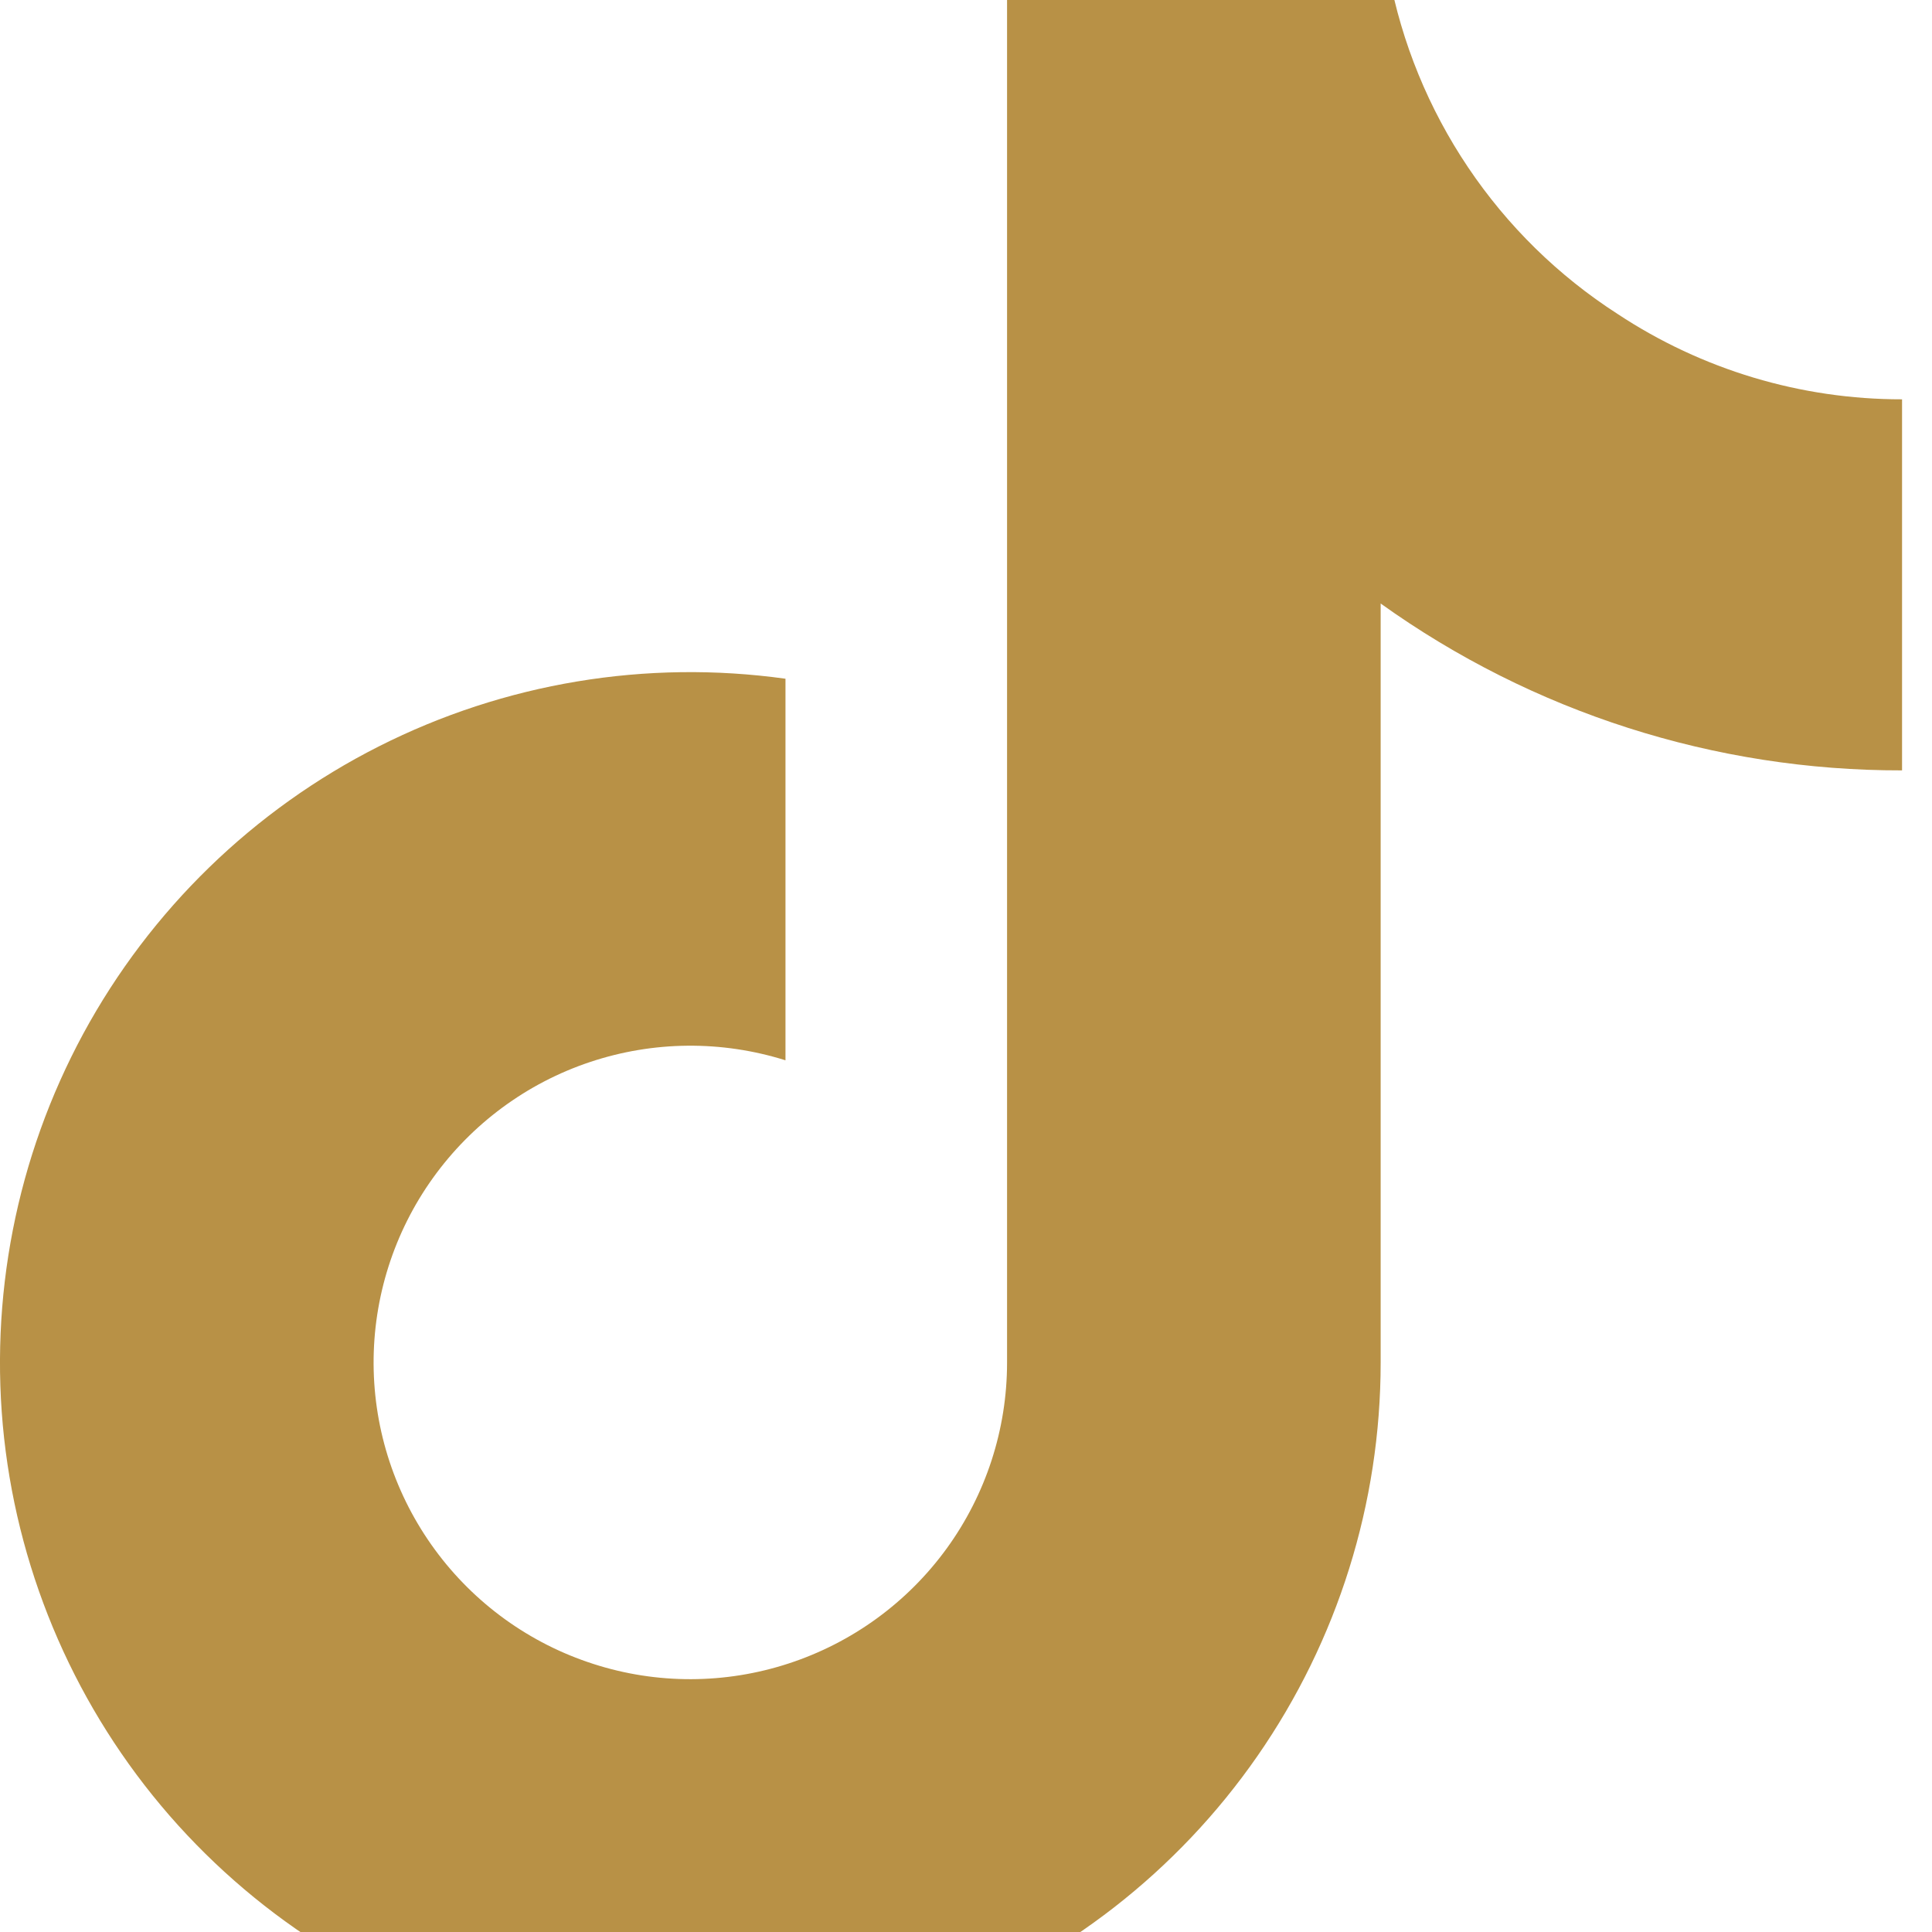
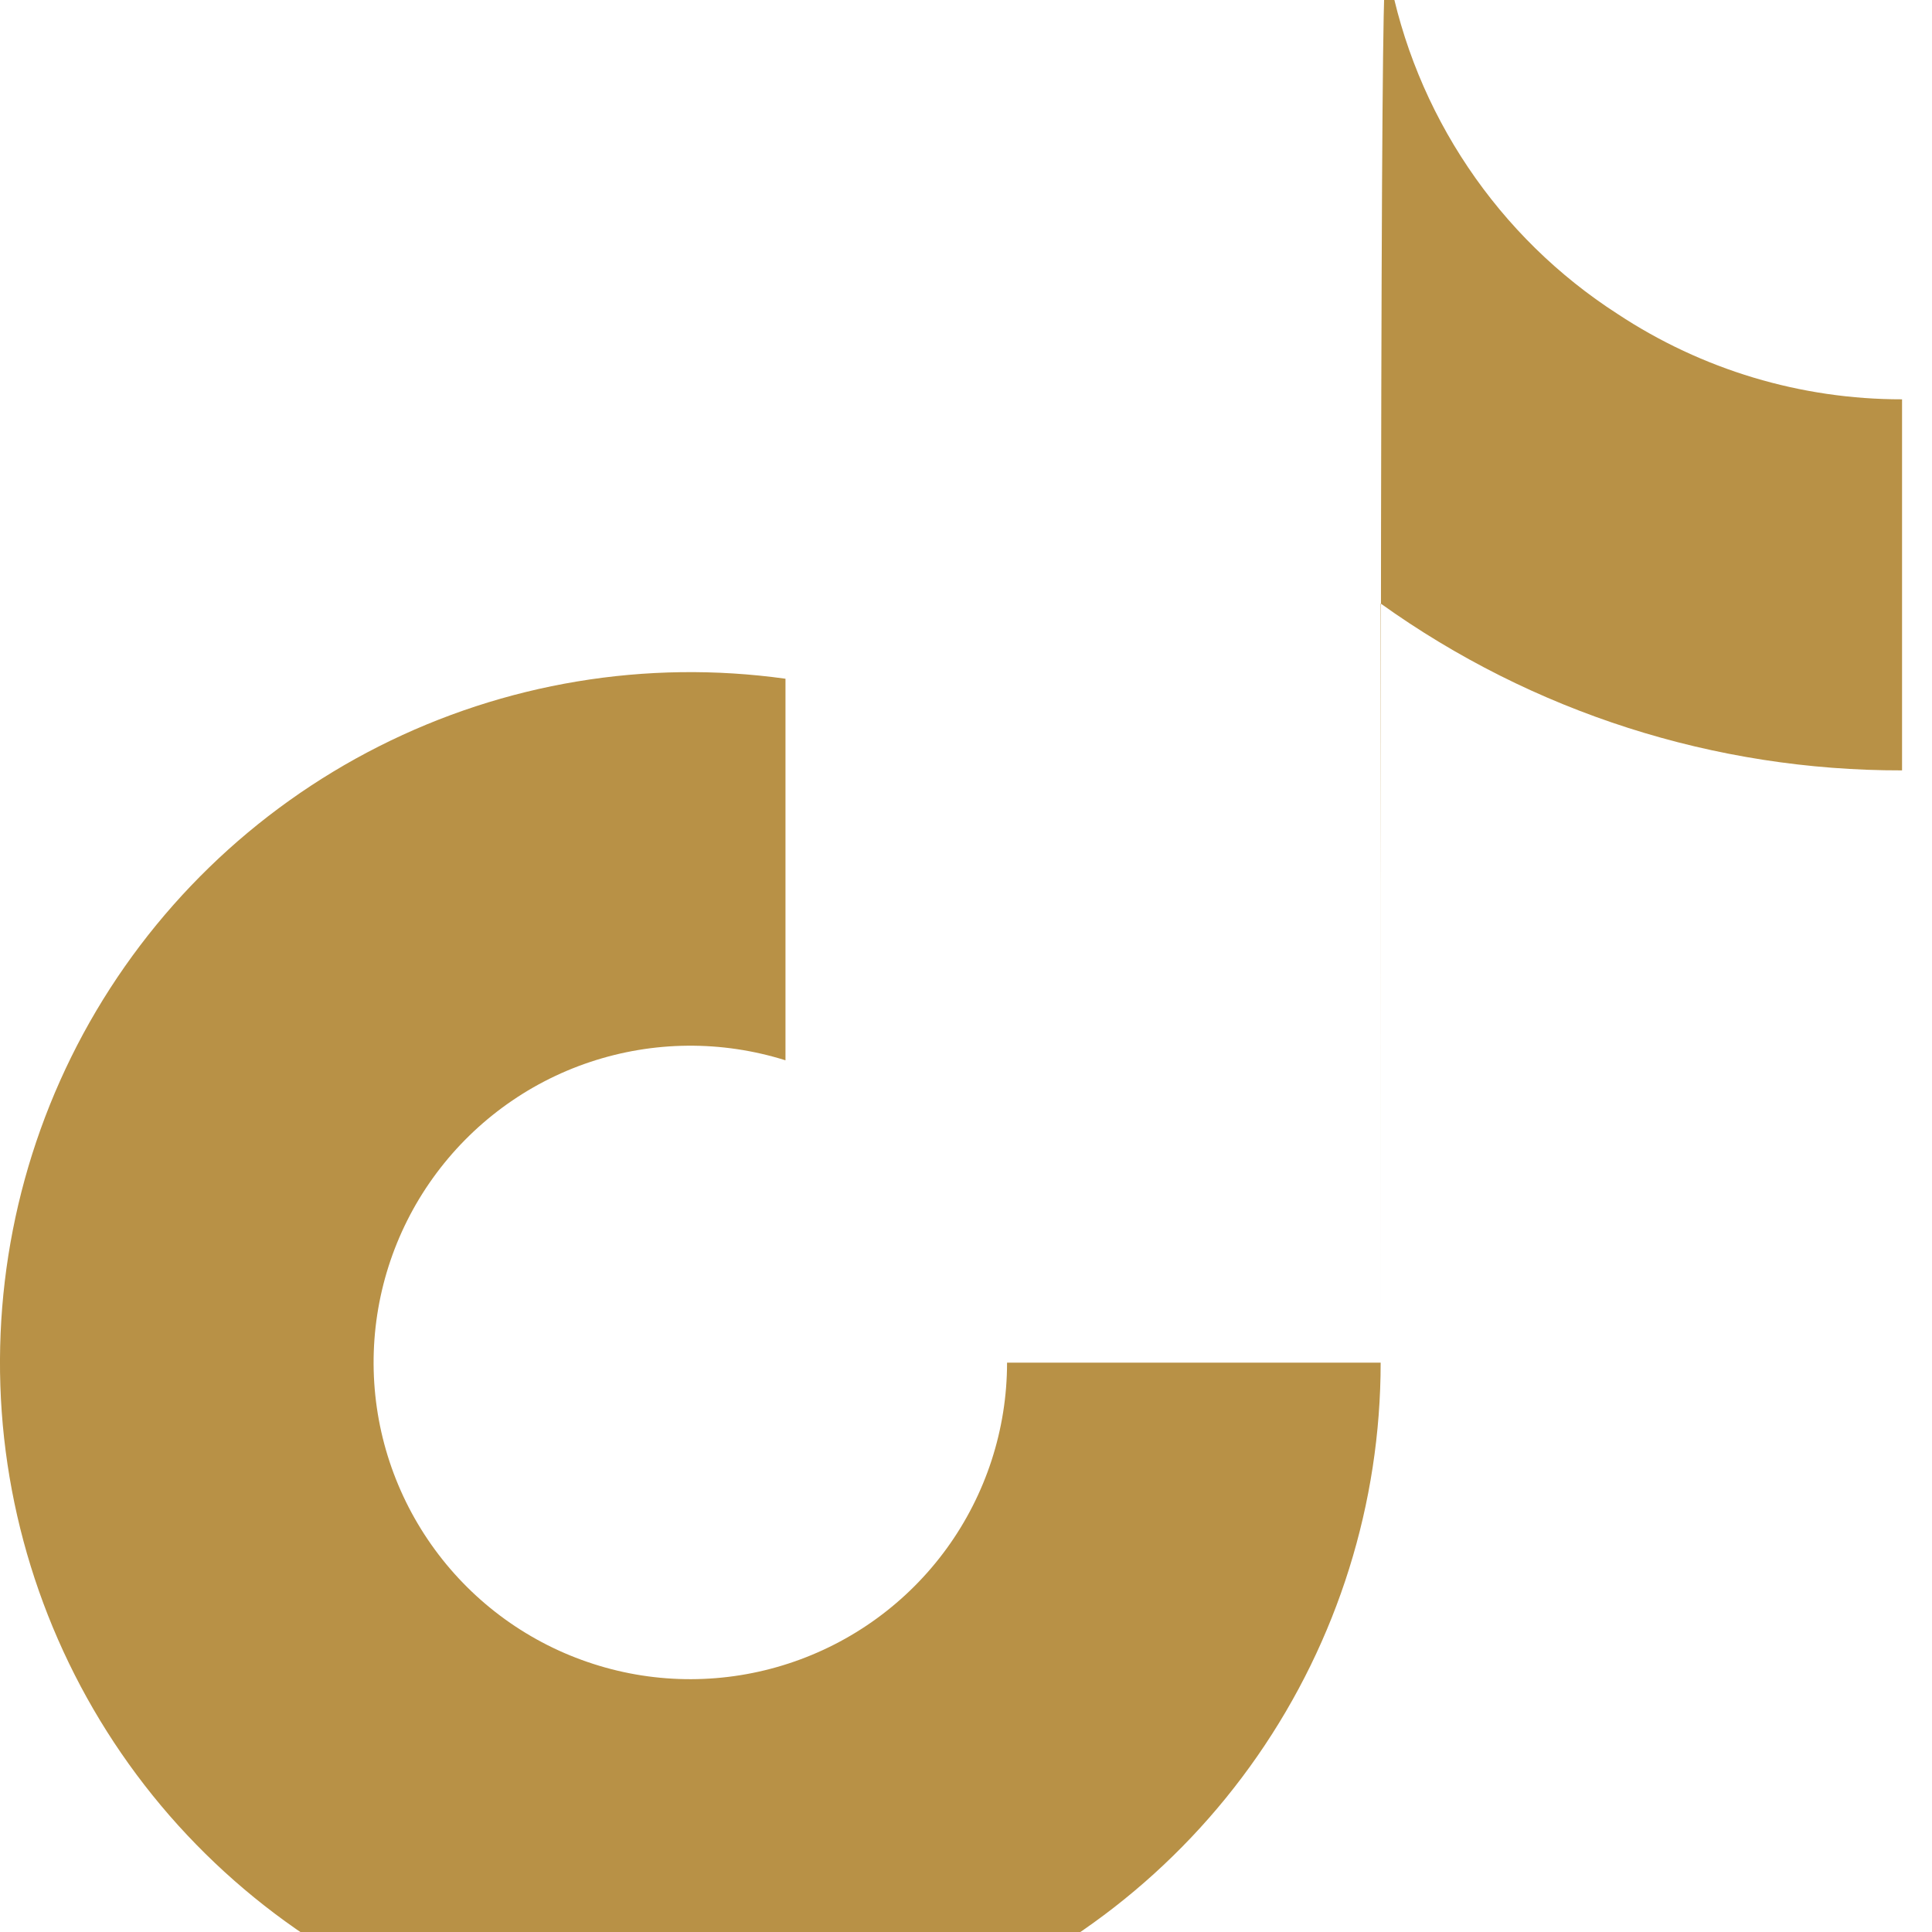
<svg xmlns="http://www.w3.org/2000/svg" width="100%" height="100%" viewBox="0 0 16 16" fill="current">
  <g>
-     <path d="M15.752 6.38C14.203 6.383 12.693 5.9 11.434 4.998V11.285C11.434 12.449 11.078 13.585 10.414 14.542C9.75 15.499 8.81 16.23 7.72 16.638C6.629 17.046 5.44 17.111 4.312 16.825C3.183 16.538 2.169 15.914 1.404 15.036C0.64 14.158 0.162 13.067 0.034 11.91C-0.093 10.752 0.136 9.584 0.69 8.56C1.245 7.536 2.099 6.706 3.138 6.181C4.177 5.656 5.351 5.46 6.505 5.621V8.781C5.977 8.615 5.411 8.62 4.887 8.795C4.362 8.97 3.907 9.307 3.585 9.756C3.263 10.205 3.091 10.745 3.094 11.298C3.097 11.851 3.275 12.388 3.602 12.834C3.929 13.28 4.388 13.611 4.914 13.78C5.44 13.95 6.007 13.948 6.532 13.776C7.058 13.604 7.515 13.271 7.84 12.824C8.165 12.376 8.34 11.838 8.34 11.285V-1H11.434C11.432 -0.738 11.455 -0.477 11.501 -0.219C11.608 0.355 11.832 0.901 12.158 1.386C12.484 1.871 12.905 2.284 13.396 2.6C14.095 3.062 14.914 3.308 15.752 3.307V6.38Z" fill="#B89146" />
+     <path d="M15.752 6.38C14.203 6.383 12.693 5.9 11.434 4.998V11.285C11.434 12.449 11.078 13.585 10.414 14.542C9.75 15.499 8.81 16.23 7.72 16.638C6.629 17.046 5.44 17.111 4.312 16.825C3.183 16.538 2.169 15.914 1.404 15.036C0.64 14.158 0.162 13.067 0.034 11.91C-0.093 10.752 0.136 9.584 0.69 8.56C1.245 7.536 2.099 6.706 3.138 6.181C4.177 5.656 5.351 5.46 6.505 5.621V8.781C5.977 8.615 5.411 8.62 4.887 8.795C4.362 8.97 3.907 9.307 3.585 9.756C3.263 10.205 3.091 10.745 3.094 11.298C3.097 11.851 3.275 12.388 3.602 12.834C3.929 13.28 4.388 13.611 4.914 13.78C5.44 13.95 6.007 13.948 6.532 13.776C7.058 13.604 7.515 13.271 7.84 12.824C8.165 12.376 8.34 11.838 8.34 11.285H11.434C11.432 -0.738 11.455 -0.477 11.501 -0.219C11.608 0.355 11.832 0.901 12.158 1.386C12.484 1.871 12.905 2.284 13.396 2.6C14.095 3.062 14.914 3.308 15.752 3.307V6.38Z" fill="#B89146" />
  </g>
</svg>